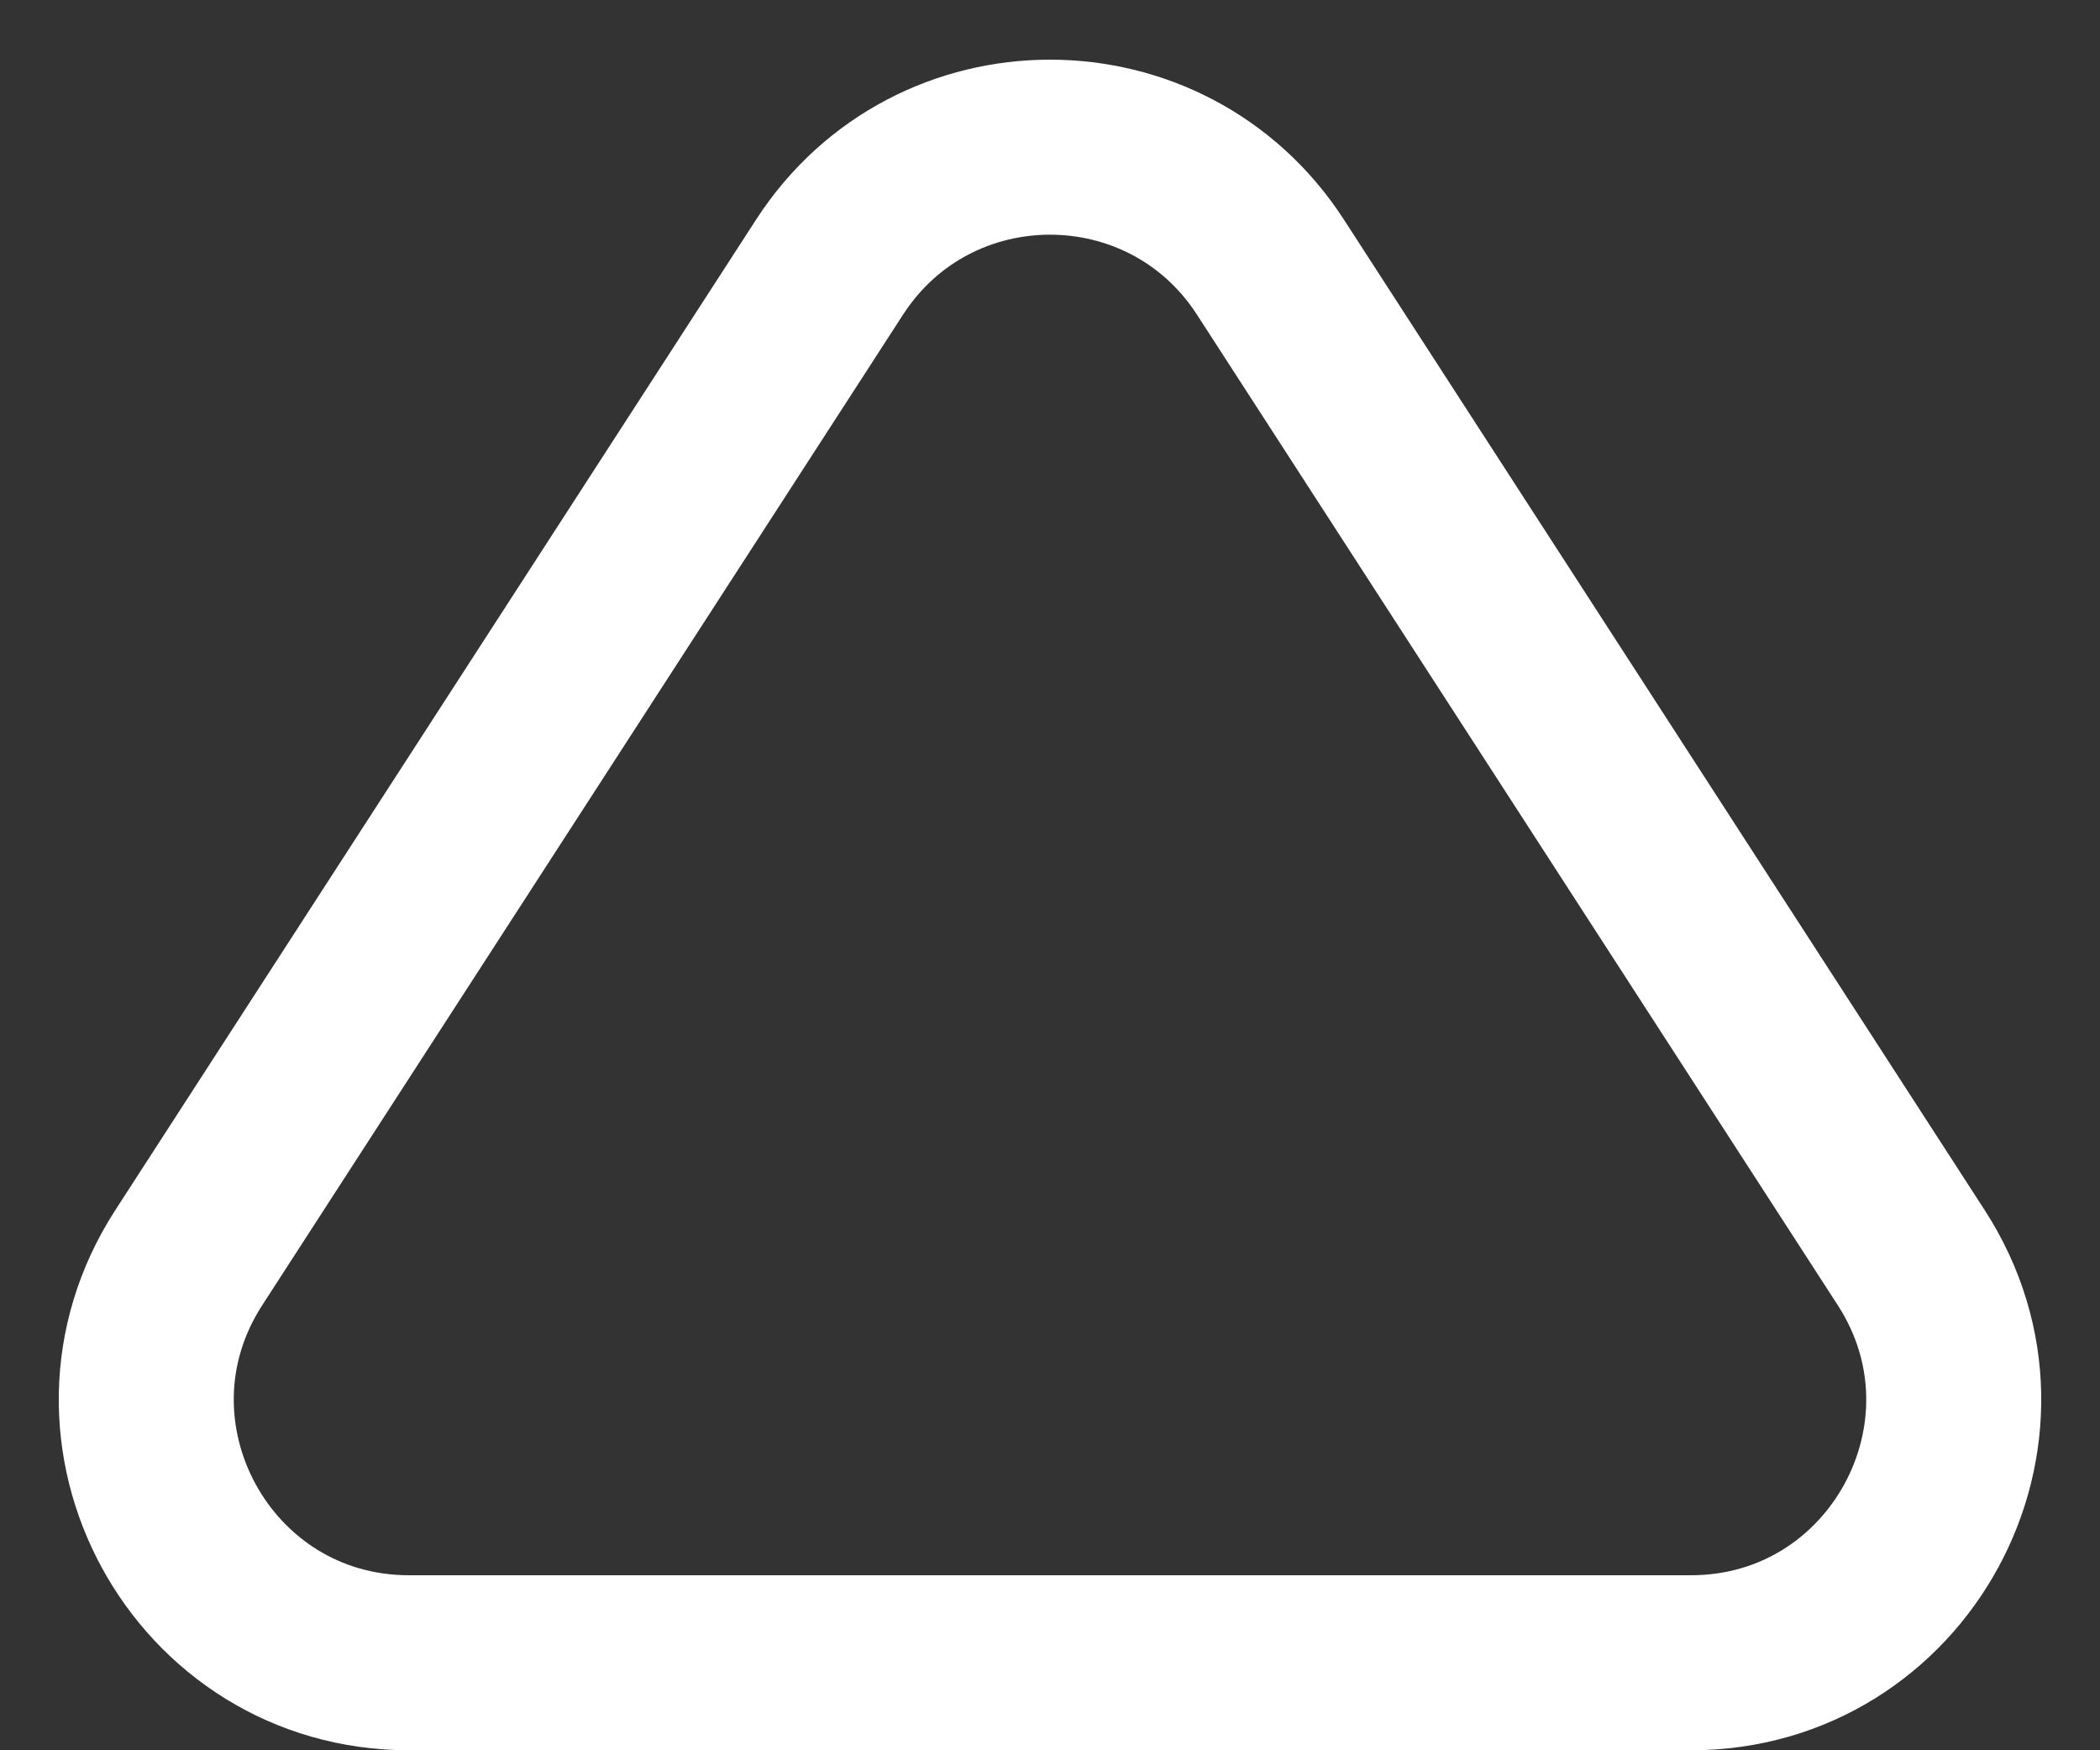
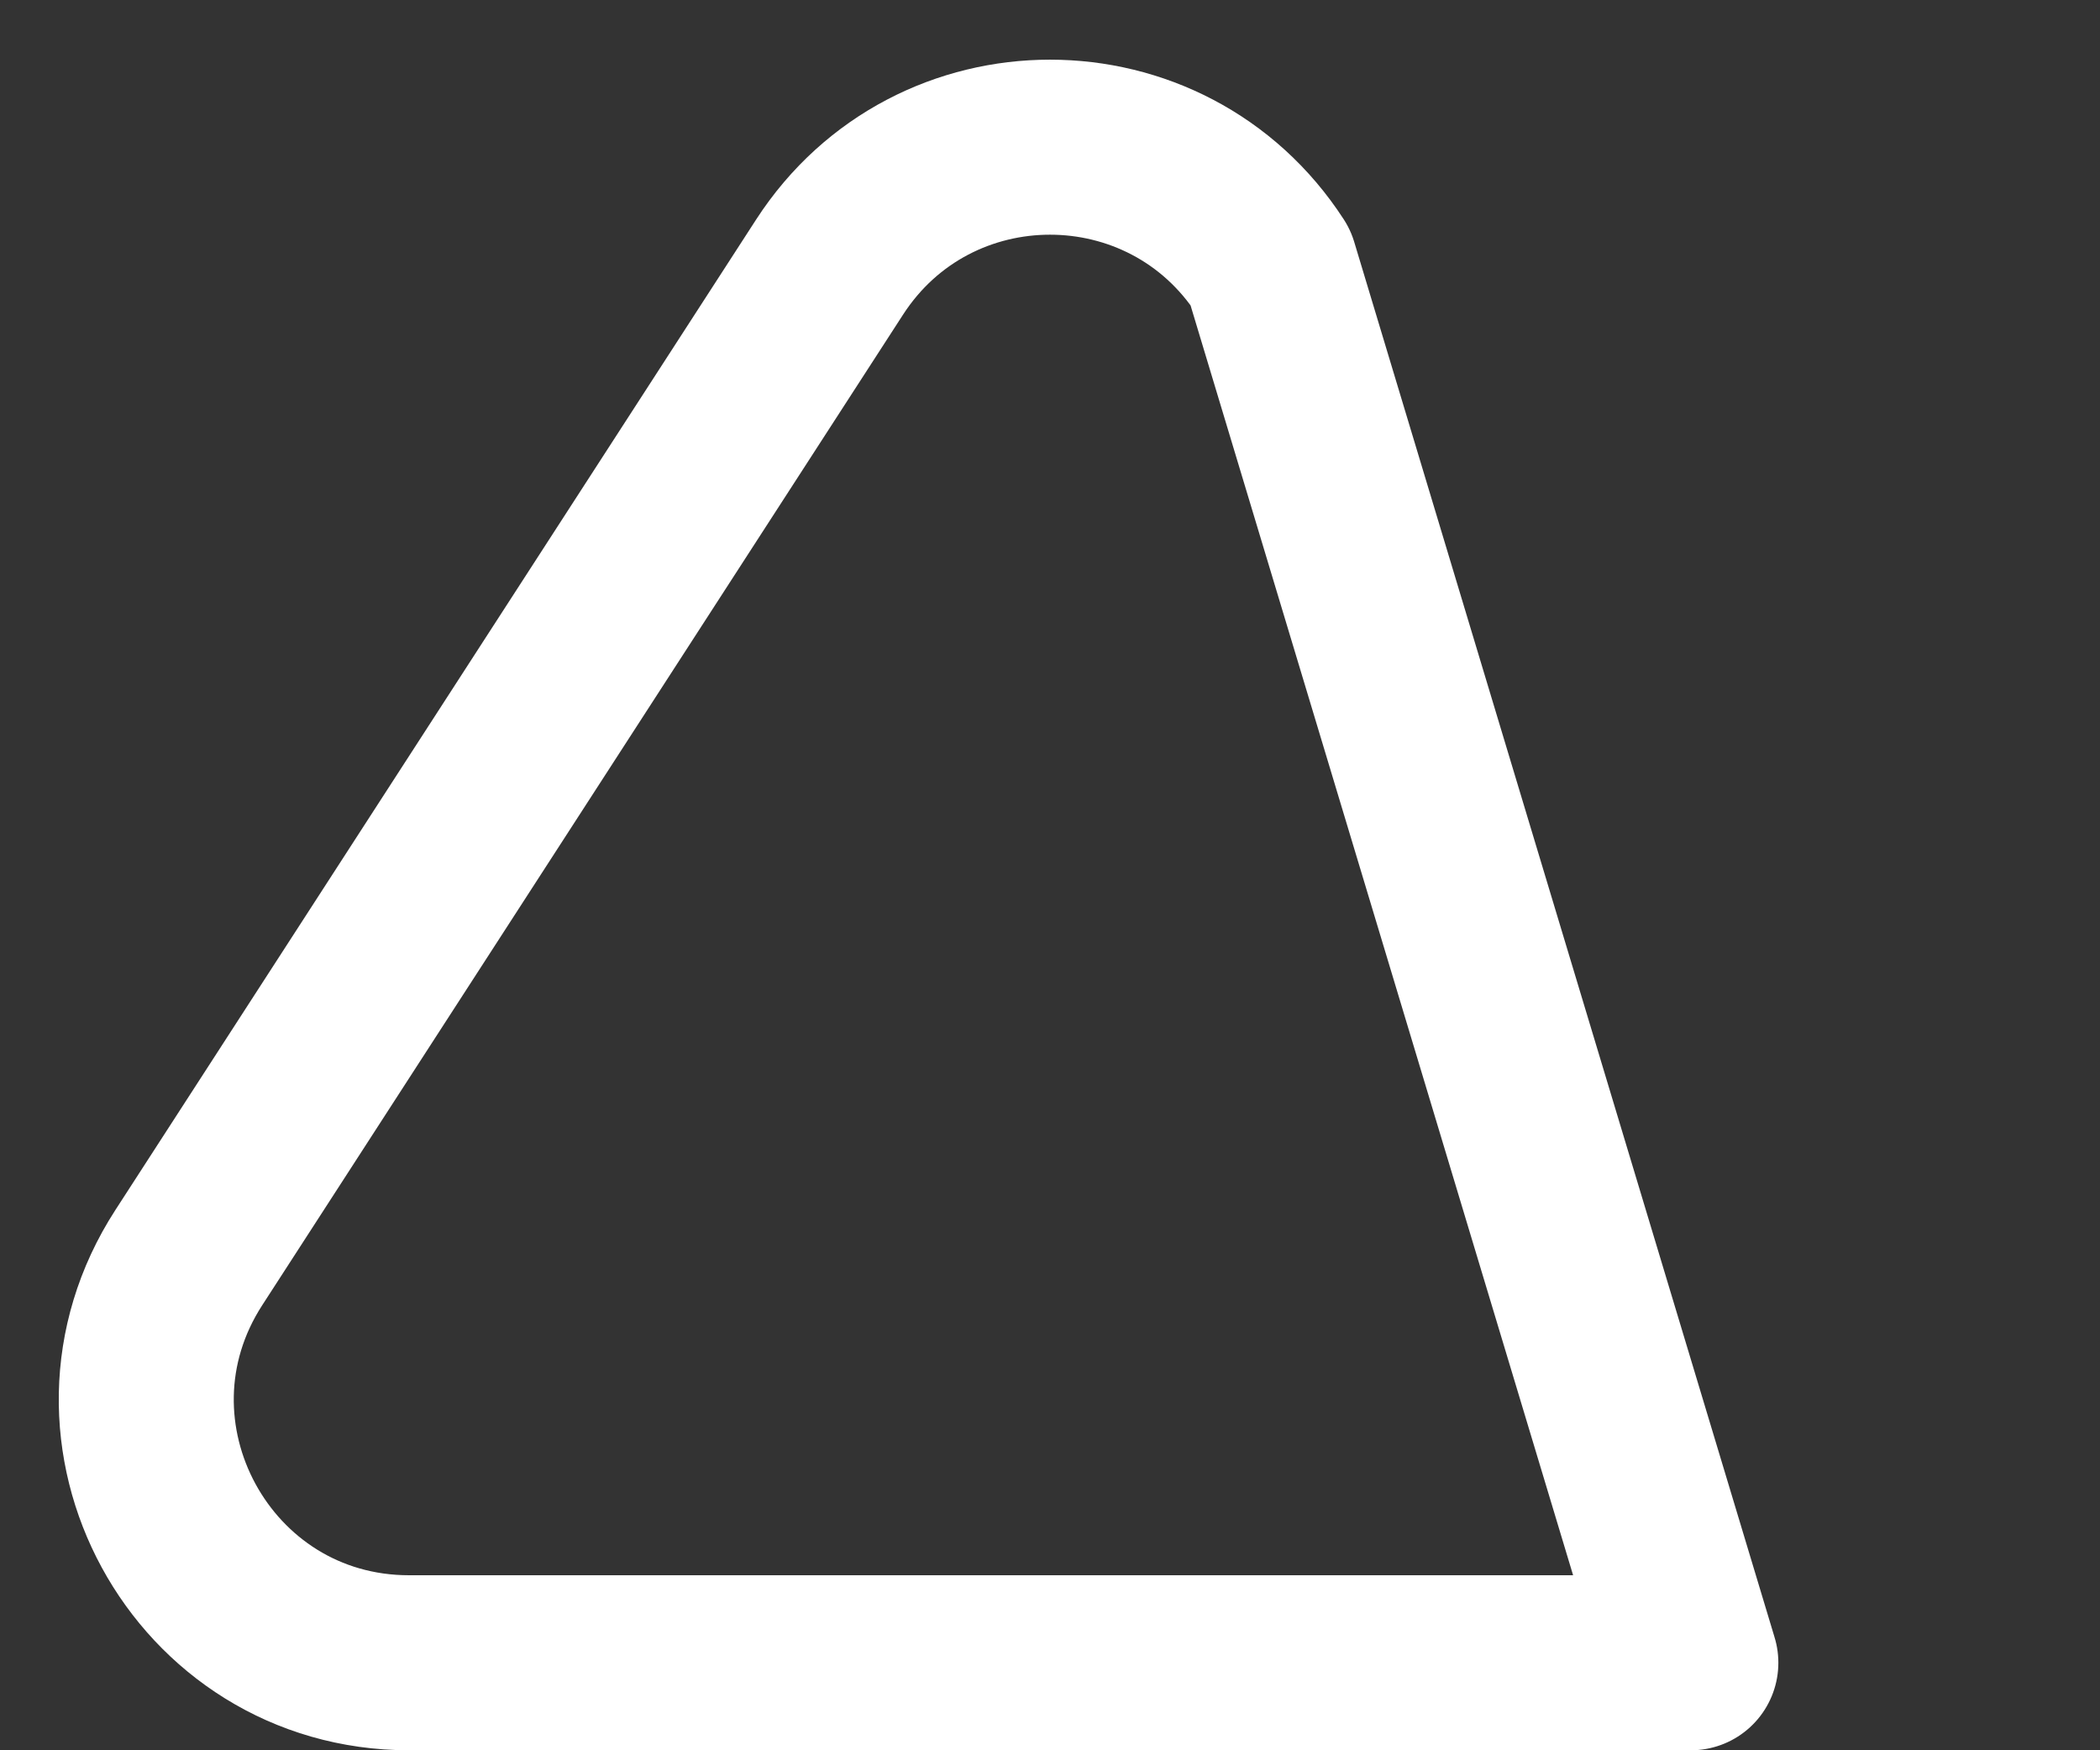
<svg xmlns="http://www.w3.org/2000/svg" width="24" height="20" viewBox="0 0 24 20" fill="none">
  <rect x="0" y="0" width="24" height="20" fill="#333333" stroke="none" />
-   <path d="M4.676 19L19.324 19C21.701 19 23.134 16.366 21.842 14.37L14.519 3.052C13.336 1.225 10.664 1.225 9.481 3.052L2.158 14.37C0.866 16.366 2.299 19 4.676 19Z" stroke="white" stroke-width="2" stroke-linecap="round" stroke-linejoin="round" />
+   <path d="M4.676 19L19.324 19L14.519 3.052C13.336 1.225 10.664 1.225 9.481 3.052L2.158 14.37C0.866 16.366 2.299 19 4.676 19Z" stroke="white" stroke-width="2" stroke-linecap="round" stroke-linejoin="round" />
</svg>